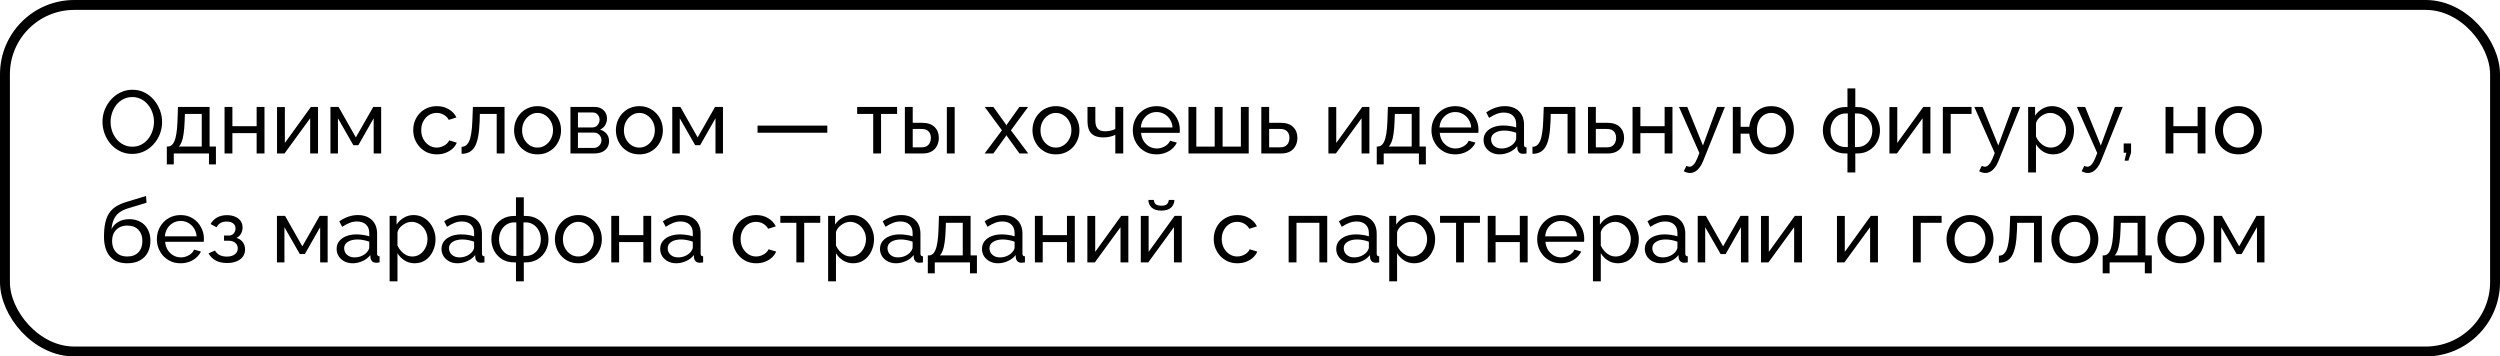
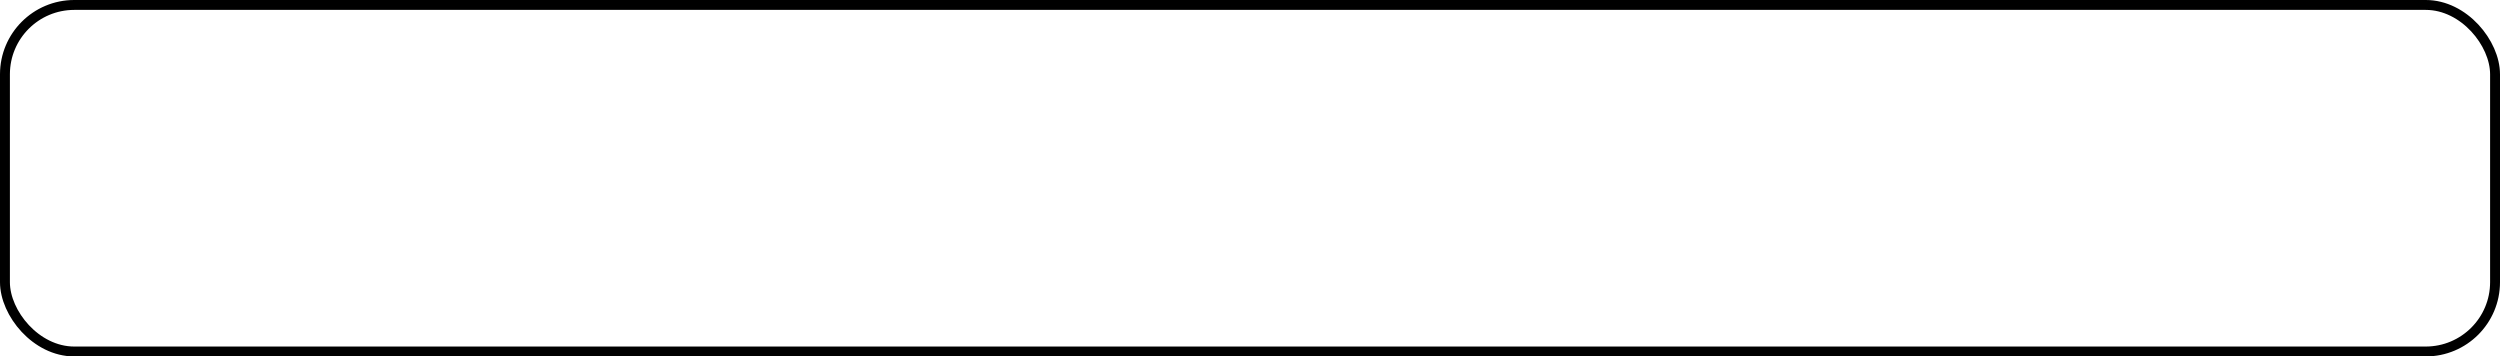
<svg xmlns="http://www.w3.org/2000/svg" width="505" height="72" viewBox="0 0 505 72" fill="none">
  <rect x="1" y="1" width="503" height="70" rx="14" stroke="black" stroke-width="2" />
-   <path d="M26.714 31.09C25.814 31.09 24.998 30.91 24.266 30.55C23.534 30.19 22.898 29.704 22.358 29.092C21.83 28.468 21.422 27.772 21.134 27.004C20.846 26.224 20.702 25.426 20.702 24.61C20.702 23.758 20.852 22.948 21.152 22.18C21.464 21.4 21.89 20.71 22.43 20.11C22.982 19.498 23.624 19.018 24.356 18.67C25.088 18.31 25.886 18.13 26.75 18.13C27.65 18.13 28.466 18.316 29.198 18.688C29.93 19.06 30.56 19.558 31.088 20.182C31.616 20.806 32.024 21.502 32.312 22.27C32.6 23.038 32.744 23.824 32.744 24.628C32.744 25.48 32.594 26.296 32.294 27.076C31.994 27.844 31.568 28.534 31.016 29.146C30.476 29.746 29.84 30.22 29.108 30.568C28.376 30.916 27.578 31.09 26.714 31.09ZM22.34 24.61C22.34 25.258 22.442 25.888 22.646 26.5C22.862 27.1 23.162 27.634 23.546 28.102C23.93 28.57 24.392 28.942 24.932 29.218C25.472 29.494 26.072 29.632 26.732 29.632C27.416 29.632 28.028 29.488 28.568 29.2C29.108 28.912 29.564 28.528 29.936 28.048C30.32 27.568 30.608 27.028 30.8 26.428C31.004 25.828 31.106 25.222 31.106 24.61C31.106 23.962 30.998 23.338 30.782 22.738C30.578 22.138 30.278 21.604 29.882 21.136C29.498 20.656 29.036 20.284 28.496 20.02C27.968 19.744 27.38 19.606 26.732 19.606C26.048 19.606 25.436 19.75 24.896 20.038C24.356 20.314 23.894 20.692 23.51 21.172C23.138 21.652 22.85 22.192 22.646 22.792C22.442 23.38 22.34 23.986 22.34 24.61ZM33.699 33.214V29.596H33.897C34.161 29.596 34.401 29.518 34.617 29.362C34.845 29.206 35.043 28.936 35.211 28.552C35.391 28.156 35.535 27.616 35.643 26.932C35.751 26.248 35.823 25.378 35.859 24.322L35.949 21.604H42.339V29.596H43.617V33.214H42.213V31H35.103V33.214H33.699ZM36.111 29.596H40.755V23.008H37.353L37.299 24.466C37.263 25.486 37.191 26.344 37.083 27.04C36.987 27.724 36.855 28.27 36.687 28.678C36.531 29.086 36.339 29.392 36.111 29.596ZM45.36 31V21.604H46.944V25.492H51.84V21.604H53.424V31H51.84V26.896H46.944V31H45.36ZM55.959 31V21.622H57.543V28.876L62.799 21.604H64.239V31H62.655V23.89L57.471 31H55.959ZM66.752 31V21.604H68.39L71.882 27.76L75.392 21.604H76.994V31H75.482V23.89L72.386 29.326H71.378L68.264 23.89V31H66.752ZM88.26 31.18C87.552 31.18 86.904 31.054 86.316 30.802C85.74 30.538 85.236 30.178 84.804 29.722C84.384 29.266 84.054 28.744 83.814 28.156C83.586 27.568 83.472 26.944 83.472 26.284C83.472 25.396 83.67 24.586 84.066 23.854C84.462 23.122 85.02 22.54 85.74 22.108C86.46 21.664 87.294 21.442 88.242 21.442C89.166 21.442 89.97 21.652 90.654 22.072C91.35 22.48 91.866 23.032 92.202 23.728L90.654 24.214C90.414 23.77 90.078 23.428 89.646 23.188C89.214 22.936 88.734 22.81 88.206 22.81C87.63 22.81 87.102 22.96 86.622 23.26C86.154 23.56 85.782 23.974 85.506 24.502C85.23 25.018 85.092 25.612 85.092 26.284C85.092 26.944 85.23 27.544 85.506 28.084C85.794 28.612 86.172 29.032 86.64 29.344C87.12 29.656 87.648 29.812 88.224 29.812C88.596 29.812 88.95 29.746 89.286 29.614C89.634 29.482 89.934 29.308 90.186 29.092C90.45 28.864 90.63 28.618 90.726 28.354L92.274 28.822C92.082 29.278 91.788 29.686 91.392 30.046C91.008 30.394 90.546 30.67 90.006 30.874C89.478 31.078 88.896 31.18 88.26 31.18ZM93.241 31.072V29.65C93.553 29.65 93.829 29.572 94.069 29.416C94.321 29.248 94.543 28.972 94.735 28.588C94.927 28.192 95.077 27.652 95.185 26.968C95.305 26.272 95.383 25.39 95.419 24.322L95.527 21.604H101.917V31H100.333V23.008H96.931L96.895 24.466C96.847 25.75 96.739 26.818 96.571 27.67C96.403 28.522 96.169 29.194 95.869 29.686C95.569 30.178 95.197 30.532 94.753 30.748C94.321 30.964 93.817 31.072 93.241 31.072ZM108.579 31.18C107.871 31.18 107.229 31.054 106.653 30.802C106.077 30.538 105.579 30.184 105.159 29.74C104.739 29.284 104.415 28.762 104.187 28.174C103.959 27.586 103.845 26.968 103.845 26.32C103.845 25.66 103.959 25.036 104.187 24.448C104.415 23.86 104.739 23.344 105.159 22.9C105.579 22.444 106.077 22.09 106.653 21.838C107.241 21.574 107.883 21.442 108.579 21.442C109.287 21.442 109.929 21.574 110.505 21.838C111.081 22.09 111.579 22.444 111.999 22.9C112.431 23.344 112.761 23.86 112.989 24.448C113.217 25.036 113.331 25.66 113.331 26.32C113.331 26.968 113.217 27.586 112.989 28.174C112.761 28.762 112.437 29.284 112.017 29.74C111.597 30.184 111.093 30.538 110.505 30.802C109.929 31.054 109.287 31.18 108.579 31.18ZM105.465 26.338C105.465 26.986 105.603 27.574 105.879 28.102C106.167 28.63 106.545 29.05 107.013 29.362C107.481 29.662 108.003 29.812 108.579 29.812C109.155 29.812 109.677 29.656 110.145 29.344C110.625 29.032 111.003 28.612 111.279 28.084C111.567 27.544 111.711 26.95 111.711 26.302C111.711 25.654 111.567 25.066 111.279 24.538C111.003 24.01 110.625 23.59 110.145 23.278C109.677 22.966 109.155 22.81 108.579 22.81C108.003 22.81 107.481 22.972 107.013 23.296C106.545 23.608 106.167 24.028 105.879 24.556C105.603 25.084 105.465 25.678 105.465 26.338ZM115.233 31V21.604H120.093C120.657 21.604 121.125 21.718 121.497 21.946C121.869 22.162 122.145 22.444 122.325 22.792C122.517 23.14 122.613 23.512 122.613 23.908C122.613 24.412 122.493 24.868 122.253 25.276C122.013 25.672 121.665 25.972 121.209 26.176C121.749 26.332 122.187 26.614 122.523 27.022C122.859 27.418 123.027 27.91 123.027 28.498C123.027 29.026 122.901 29.476 122.649 29.848C122.397 30.22 122.043 30.508 121.587 30.712C121.131 30.904 120.603 31 120.003 31H115.233ZM116.745 29.884H119.967C120.255 29.884 120.513 29.812 120.741 29.668C120.981 29.524 121.167 29.332 121.299 29.092C121.431 28.852 121.497 28.6 121.497 28.336C121.497 28.048 121.431 27.79 121.299 27.562C121.179 27.322 121.005 27.136 120.777 27.004C120.561 26.86 120.309 26.788 120.021 26.788H116.745V29.884ZM116.745 25.744H119.679C119.967 25.744 120.219 25.672 120.435 25.528C120.651 25.372 120.819 25.174 120.939 24.934C121.059 24.694 121.119 24.442 121.119 24.178C121.119 23.782 120.987 23.44 120.723 23.152C120.471 22.864 120.141 22.72 119.733 22.72H116.745V25.744ZM129.146 31.18C128.438 31.18 127.796 31.054 127.22 30.802C126.644 30.538 126.146 30.184 125.726 29.74C125.306 29.284 124.982 28.762 124.754 28.174C124.526 27.586 124.412 26.968 124.412 26.32C124.412 25.66 124.526 25.036 124.754 24.448C124.982 23.86 125.306 23.344 125.726 22.9C126.146 22.444 126.644 22.09 127.22 21.838C127.808 21.574 128.45 21.442 129.146 21.442C129.854 21.442 130.496 21.574 131.072 21.838C131.648 22.09 132.146 22.444 132.566 22.9C132.998 23.344 133.328 23.86 133.556 24.448C133.784 25.036 133.898 25.66 133.898 26.32C133.898 26.968 133.784 27.586 133.556 28.174C133.328 28.762 133.004 29.284 132.584 29.74C132.164 30.184 131.66 30.538 131.072 30.802C130.496 31.054 129.854 31.18 129.146 31.18ZM126.032 26.338C126.032 26.986 126.17 27.574 126.446 28.102C126.734 28.63 127.112 29.05 127.58 29.362C128.048 29.662 128.57 29.812 129.146 29.812C129.722 29.812 130.244 29.656 130.712 29.344C131.192 29.032 131.57 28.612 131.846 28.084C132.134 27.544 132.278 26.95 132.278 26.302C132.278 25.654 132.134 25.066 131.846 24.538C131.57 24.01 131.192 23.59 130.712 23.278C130.244 22.966 129.722 22.81 129.146 22.81C128.57 22.81 128.048 22.972 127.58 23.296C127.112 23.608 126.734 24.028 126.446 24.556C126.17 25.084 126.032 25.678 126.032 26.338ZM135.799 31V21.604H137.437L140.929 27.76L144.439 21.604H146.041V31H144.529V23.89L141.433 29.326H140.425L137.311 23.89V31H135.799ZM153.023 26.806V25.366H167.117V26.806H153.023ZM176.388 31V23.008H173.148V21.604H181.212V23.008H177.972V31H176.388ZM182.785 31V21.604H184.369V24.808H186.277C187.381 24.808 188.215 25.09 188.779 25.654C189.355 26.206 189.643 26.932 189.643 27.832C189.643 28.432 189.517 28.972 189.265 29.452C189.025 29.932 188.665 30.31 188.185 30.586C187.705 30.862 187.105 31 186.385 31H182.785ZM184.369 29.758H186.169C186.613 29.758 186.967 29.674 187.231 29.506C187.507 29.326 187.711 29.092 187.843 28.804C187.975 28.516 188.041 28.204 188.041 27.868C188.041 27.544 187.981 27.244 187.861 26.968C187.741 26.692 187.543 26.47 187.267 26.302C186.991 26.134 186.613 26.05 186.133 26.05H184.369V29.758ZM191.263 31V21.622H192.847V31H191.263ZM200.662 21.604L203.146 25.06L203.29 25.348L203.452 25.06L205.918 21.604H207.682L204.208 26.32L207.7 31H205.936L203.452 27.562L203.29 27.292L203.146 27.562L200.662 31H198.898L202.39 26.32L198.916 21.604H200.662ZM213.292 31.18C212.584 31.18 211.942 31.054 211.366 30.802C210.79 30.538 210.292 30.184 209.872 29.74C209.452 29.284 209.128 28.762 208.9 28.174C208.672 27.586 208.558 26.968 208.558 26.32C208.558 25.66 208.672 25.036 208.9 24.448C209.128 23.86 209.452 23.344 209.872 22.9C210.292 22.444 210.79 22.09 211.366 21.838C211.954 21.574 212.596 21.442 213.292 21.442C214 21.442 214.642 21.574 215.218 21.838C215.794 22.09 216.292 22.444 216.712 22.9C217.144 23.344 217.474 23.86 217.702 24.448C217.93 25.036 218.044 25.66 218.044 26.32C218.044 26.968 217.93 27.586 217.702 28.174C217.474 28.762 217.15 29.284 216.73 29.74C216.31 30.184 215.806 30.538 215.218 30.802C214.642 31.054 214 31.18 213.292 31.18ZM210.178 26.338C210.178 26.986 210.316 27.574 210.592 28.102C210.88 28.63 211.258 29.05 211.726 29.362C212.194 29.662 212.716 29.812 213.292 29.812C213.868 29.812 214.39 29.656 214.858 29.344C215.338 29.032 215.716 28.612 215.992 28.084C216.28 27.544 216.424 26.95 216.424 26.302C216.424 25.654 216.28 25.066 215.992 24.538C215.716 24.01 215.338 23.59 214.858 23.278C214.39 22.966 213.868 22.81 213.292 22.81C212.716 22.81 212.194 22.972 211.726 23.296C211.258 23.608 210.88 24.028 210.592 24.556C210.316 25.084 210.178 25.678 210.178 26.338ZM225.292 31V27.238C224.92 27.418 224.53 27.55 224.122 27.634C223.726 27.718 223.288 27.76 222.808 27.76C221.788 27.76 221.008 27.496 220.468 26.968C219.94 26.428 219.676 25.624 219.676 24.556V21.604H221.26V24.34C221.26 25.096 221.416 25.648 221.728 25.996C222.04 26.344 222.538 26.518 223.222 26.518C223.606 26.518 223.984 26.476 224.356 26.392C224.74 26.308 225.052 26.194 225.292 26.05V21.604H226.894V31H225.292ZM233.614 31.18C232.906 31.18 232.258 31.054 231.67 30.802C231.094 30.538 230.59 30.184 230.158 29.74C229.738 29.284 229.408 28.762 229.168 28.174C228.94 27.586 228.826 26.962 228.826 26.302C228.826 25.414 229.03 24.604 229.438 23.872C229.846 23.14 230.41 22.552 231.13 22.108C231.862 21.664 232.696 21.442 233.632 21.442C234.58 21.442 235.402 21.67 236.098 22.126C236.806 22.57 237.352 23.158 237.736 23.89C238.132 24.61 238.33 25.39 238.33 26.23C238.33 26.35 238.324 26.47 238.312 26.59C238.312 26.698 238.306 26.782 238.294 26.842H230.5C230.548 27.454 230.716 28 231.004 28.48C231.304 28.948 231.688 29.32 232.156 29.596C232.624 29.86 233.128 29.992 233.668 29.992C234.244 29.992 234.784 29.848 235.288 29.56C235.804 29.272 236.158 28.894 236.35 28.426L237.718 28.804C237.514 29.26 237.208 29.668 236.8 30.028C236.404 30.388 235.93 30.67 235.378 30.874C234.838 31.078 234.25 31.18 233.614 31.18ZM230.446 25.744H236.854C236.806 25.132 236.632 24.592 236.332 24.124C236.032 23.656 235.648 23.29 235.18 23.026C234.712 22.762 234.196 22.63 233.632 22.63C233.08 22.63 232.57 22.762 232.102 23.026C231.634 23.29 231.25 23.656 230.95 24.124C230.662 24.592 230.494 25.132 230.446 25.744ZM240.073 31V21.604H241.657V29.614H245.365V21.604H246.967V29.614H250.657V21.604H252.241V31H240.073ZM254.785 31V21.604H256.369V24.808H258.709C259.813 24.808 260.647 25.09 261.211 25.654C261.787 26.206 262.075 26.932 262.075 27.832C262.075 28.432 261.949 28.972 261.697 29.452C261.457 29.932 261.097 30.31 260.617 30.586C260.137 30.862 259.537 31 258.817 31H254.785ZM256.369 29.758H258.601C259.045 29.758 259.399 29.674 259.663 29.506C259.939 29.326 260.143 29.092 260.275 28.804C260.407 28.516 260.473 28.204 260.473 27.868C260.473 27.544 260.413 27.244 260.293 26.968C260.173 26.692 259.975 26.47 259.699 26.302C259.423 26.134 259.045 26.05 258.565 26.05H256.369V29.758ZM268.338 31V21.622H269.922V28.876L275.178 21.604H276.618V31H275.034V23.89L269.85 31H268.338ZM278.105 33.214V29.596H278.303C278.567 29.596 278.807 29.518 279.023 29.362C279.251 29.206 279.449 28.936 279.617 28.552C279.797 28.156 279.941 27.616 280.049 26.932C280.157 26.248 280.229 25.378 280.265 24.322L280.355 21.604H286.745V29.596H288.023V33.214H286.619V31H279.509V33.214H278.105ZM280.517 29.596H285.161V23.008H281.759L281.705 24.466C281.669 25.486 281.597 26.344 281.489 27.04C281.393 27.724 281.261 28.27 281.093 28.678C280.937 29.086 280.745 29.392 280.517 29.596ZM293.942 31.18C293.234 31.18 292.586 31.054 291.998 30.802C291.422 30.538 290.918 30.184 290.486 29.74C290.066 29.284 289.736 28.762 289.496 28.174C289.268 27.586 289.154 26.962 289.154 26.302C289.154 25.414 289.358 24.604 289.766 23.872C290.174 23.14 290.738 22.552 291.458 22.108C292.19 21.664 293.024 21.442 293.96 21.442C294.908 21.442 295.73 21.67 296.426 22.126C297.134 22.57 297.68 23.158 298.064 23.89C298.46 24.61 298.658 25.39 298.658 26.23C298.658 26.35 298.652 26.47 298.64 26.59C298.64 26.698 298.634 26.782 298.622 26.842H290.828C290.876 27.454 291.044 28 291.332 28.48C291.632 28.948 292.016 29.32 292.484 29.596C292.952 29.86 293.456 29.992 293.996 29.992C294.572 29.992 295.112 29.848 295.616 29.56C296.132 29.272 296.486 28.894 296.678 28.426L298.046 28.804C297.842 29.26 297.536 29.668 297.128 30.028C296.732 30.388 296.258 30.67 295.706 30.874C295.166 31.078 294.578 31.18 293.942 31.18ZM290.774 25.744H297.182C297.134 25.132 296.96 24.592 296.66 24.124C296.36 23.656 295.976 23.29 295.508 23.026C295.04 22.762 294.524 22.63 293.96 22.63C293.408 22.63 292.898 22.762 292.43 23.026C291.962 23.29 291.578 23.656 291.278 24.124C290.99 24.592 290.822 25.132 290.774 25.744ZM299.681 28.282C299.681 27.682 299.849 27.166 300.185 26.734C300.533 26.29 301.007 25.948 301.607 25.708C302.207 25.468 302.903 25.348 303.695 25.348C304.115 25.348 304.559 25.384 305.027 25.456C305.495 25.516 305.909 25.612 306.269 25.744V25.06C306.269 24.34 306.053 23.776 305.621 23.368C305.189 22.948 304.577 22.738 303.785 22.738C303.269 22.738 302.771 22.834 302.291 23.026C301.823 23.206 301.325 23.47 300.797 23.818L300.221 22.702C300.833 22.282 301.445 21.97 302.057 21.766C302.669 21.55 303.305 21.442 303.965 21.442C305.165 21.442 306.113 21.778 306.809 22.45C307.505 23.11 307.853 24.034 307.853 25.222V29.2C307.853 29.392 307.889 29.536 307.961 29.632C308.045 29.716 308.177 29.764 308.357 29.776V31C308.201 31.024 308.063 31.042 307.943 31.054C307.835 31.066 307.745 31.072 307.673 31.072C307.301 31.072 307.019 30.97 306.827 30.766C306.647 30.562 306.545 30.346 306.521 30.118L306.485 29.524C306.077 30.052 305.543 30.46 304.883 30.748C304.223 31.036 303.569 31.18 302.921 31.18C302.297 31.18 301.739 31.054 301.247 30.802C300.755 30.538 300.371 30.19 300.095 29.758C299.819 29.314 299.681 28.822 299.681 28.282ZM305.801 28.948C305.945 28.78 306.059 28.612 306.143 28.444C306.227 28.264 306.269 28.114 306.269 27.994V26.824C305.897 26.68 305.507 26.572 305.099 26.5C304.691 26.416 304.289 26.374 303.893 26.374C303.089 26.374 302.435 26.536 301.931 26.86C301.439 27.172 301.193 27.604 301.193 28.156C301.193 28.456 301.271 28.75 301.427 29.038C301.595 29.314 301.835 29.542 302.147 29.722C302.471 29.902 302.867 29.992 303.335 29.992C303.827 29.992 304.295 29.896 304.739 29.704C305.183 29.5 305.537 29.248 305.801 28.948ZM309.557 31.072V29.65C309.869 29.65 310.145 29.572 310.385 29.416C310.637 29.248 310.859 28.972 311.051 28.588C311.243 28.192 311.393 27.652 311.501 26.968C311.621 26.272 311.699 25.39 311.735 24.322L311.843 21.604H318.233V31H316.649V23.008H313.247L313.211 24.466C313.163 25.75 313.055 26.818 312.887 27.67C312.719 28.522 312.485 29.194 312.185 29.686C311.885 30.178 311.513 30.532 311.069 30.748C310.637 30.964 310.133 31.072 309.557 31.072ZM320.774 31V21.604H322.358V24.808H324.698C325.802 24.808 326.636 25.09 327.2 25.654C327.776 26.206 328.064 26.932 328.064 27.832C328.064 28.432 327.938 28.972 327.686 29.452C327.446 29.932 327.086 30.31 326.606 30.586C326.126 30.862 325.526 31 324.806 31H320.774ZM322.358 29.758H324.59C325.034 29.758 325.388 29.674 325.652 29.506C325.928 29.326 326.132 29.092 326.264 28.804C326.396 28.516 326.462 28.204 326.462 27.868C326.462 27.544 326.402 27.244 326.282 26.968C326.162 26.692 325.964 26.47 325.688 26.302C325.412 26.134 325.034 26.05 324.554 26.05H322.358V29.758ZM329.774 31V21.604H331.358V25.492H336.254V21.604H337.838V31H336.254V26.896H331.358V31H329.774ZM341.386 34.942C341.182 34.942 340.972 34.912 340.756 34.852C340.552 34.792 340.342 34.702 340.125 34.582L340.666 33.502C340.774 33.562 340.876 33.604 340.972 33.628C341.08 33.664 341.182 33.682 341.278 33.682C341.566 33.682 341.836 33.544 342.088 33.268C342.352 33.004 342.598 32.596 342.826 32.044L343.276 30.91L339.154 21.604H340.828L343.996 29.398L346.858 21.604H348.424L344.032 32.53C343.816 33.07 343.57 33.514 343.294 33.862C343.018 34.222 342.718 34.492 342.394 34.672C342.07 34.852 341.734 34.942 341.386 34.942ZM357.782 31.18C356.954 31.18 356.222 31 355.586 30.64C354.95 30.28 354.44 29.788 354.056 29.164C353.672 28.528 353.438 27.808 353.354 27.004H351.608V31H350.024V21.604H351.608V25.618H353.354C353.45 24.79 353.69 24.064 354.074 23.44C354.47 22.804 354.986 22.312 355.622 21.964C356.258 21.616 356.978 21.442 357.782 21.442C358.73 21.442 359.546 21.664 360.23 22.108C360.914 22.54 361.442 23.122 361.814 23.854C362.186 24.586 362.372 25.408 362.372 26.32C362.372 27.256 362.18 28.09 361.796 28.822C361.424 29.554 360.89 30.13 360.194 30.55C359.51 30.97 358.706 31.18 357.782 31.18ZM357.782 29.812C358.37 29.812 358.886 29.662 359.33 29.362C359.774 29.062 360.122 28.654 360.374 28.138C360.626 27.61 360.752 27.004 360.752 26.32C360.752 25.6 360.62 24.982 360.356 24.466C360.104 23.938 359.75 23.53 359.294 23.242C358.85 22.954 358.346 22.81 357.782 22.81C357.218 22.81 356.714 22.96 356.27 23.26C355.838 23.548 355.502 23.956 355.262 24.484C355.022 25.012 354.902 25.624 354.902 26.32C354.902 27.028 355.022 27.646 355.262 28.174C355.514 28.702 355.856 29.11 356.288 29.398C356.732 29.674 357.23 29.812 357.782 29.812ZM373.188 34.834V31H372.828C371.88 31 371.058 30.784 370.362 30.352C369.678 29.92 369.15 29.35 368.778 28.642C368.406 27.934 368.22 27.16 368.22 26.32C368.22 25.468 368.406 24.688 368.778 23.98C369.162 23.272 369.696 22.702 370.38 22.27C371.076 21.838 371.892 21.622 372.828 21.622H373.188V17.86H374.772V21.622H375.15C376.086 21.622 376.896 21.838 377.58 22.27C378.276 22.702 378.81 23.272 379.182 23.98C379.566 24.688 379.758 25.468 379.758 26.32C379.758 27.16 379.572 27.934 379.2 28.642C378.828 29.35 378.294 29.92 377.598 30.352C376.914 30.784 376.098 31 375.15 31H374.772V34.834H373.188ZM372.828 29.704H373.26V22.918H372.828C372.24 22.918 371.712 23.074 371.244 23.386C370.788 23.686 370.428 24.094 370.164 24.61C369.9 25.126 369.768 25.702 369.768 26.338C369.768 26.974 369.894 27.55 370.146 28.066C370.41 28.57 370.77 28.972 371.226 29.272C371.682 29.56 372.216 29.704 372.828 29.704ZM374.7 29.704H375.15C375.75 29.704 376.278 29.56 376.734 29.272C377.202 28.972 377.562 28.57 377.814 28.066C378.078 27.55 378.21 26.974 378.21 26.338C378.21 25.702 378.078 25.126 377.814 24.61C377.55 24.094 377.19 23.686 376.734 23.386C376.278 23.074 375.75 22.918 375.15 22.918H374.7V29.704ZM381.664 31V21.622H383.248V28.876L388.504 21.604H389.944V31H388.36V23.89L383.176 31H381.664ZM392.457 31V21.604H398.253V23.008H394.041V31H392.457ZM401.046 34.942C400.842 34.942 400.632 34.912 400.416 34.852C400.212 34.792 400.002 34.702 399.786 34.582L400.326 33.502C400.434 33.562 400.536 33.604 400.632 33.628C400.74 33.664 400.842 33.682 400.938 33.682C401.226 33.682 401.496 33.544 401.748 33.268C402.012 33.004 402.258 32.596 402.486 32.044L402.936 30.91L398.814 21.604H400.488L403.656 29.398L406.518 21.604H408.084L403.692 32.53C403.476 33.07 403.23 33.514 402.954 33.862C402.678 34.222 402.378 34.492 402.054 34.672C401.73 34.852 401.394 34.942 401.046 34.942ZM414.742 31.18C413.974 31.18 413.29 30.988 412.69 30.604C412.09 30.22 411.616 29.734 411.268 29.146V34.834H409.684V21.604H411.088V23.368C411.46 22.792 411.946 22.33 412.546 21.982C413.146 21.622 413.8 21.442 414.508 21.442C415.156 21.442 415.75 21.574 416.29 21.838C416.83 22.102 417.298 22.462 417.694 22.918C418.09 23.374 418.396 23.896 418.612 24.484C418.84 25.06 418.954 25.666 418.954 26.302C418.954 27.19 418.774 28.006 418.414 28.75C418.066 29.494 417.574 30.088 416.938 30.532C416.302 30.964 415.57 31.18 414.742 31.18ZM414.256 29.812C414.724 29.812 415.144 29.716 415.516 29.524C415.9 29.32 416.224 29.056 416.488 28.732C416.764 28.396 416.974 28.018 417.118 27.598C417.262 27.178 417.334 26.746 417.334 26.302C417.334 25.834 417.25 25.39 417.082 24.97C416.926 24.55 416.698 24.178 416.398 23.854C416.11 23.53 415.768 23.278 415.372 23.098C414.988 22.906 414.568 22.81 414.112 22.81C413.824 22.81 413.524 22.864 413.212 22.972C412.912 23.08 412.624 23.236 412.348 23.44C412.072 23.632 411.838 23.854 411.646 24.106C411.454 24.358 411.328 24.628 411.268 24.916V27.598C411.448 28.006 411.688 28.378 411.988 28.714C412.288 29.05 412.636 29.32 413.032 29.524C413.428 29.716 413.836 29.812 414.256 29.812ZM421.753 34.942C421.549 34.942 421.339 34.912 421.123 34.852C420.919 34.792 420.709 34.702 420.493 34.582L421.033 33.502C421.141 33.562 421.243 33.604 421.339 33.628C421.447 33.664 421.549 33.682 421.645 33.682C421.933 33.682 422.203 33.544 422.455 33.268C422.719 33.004 422.965 32.596 423.193 32.044L423.643 30.91L419.521 21.604H421.195L424.363 29.398L427.225 21.604H428.791L424.399 32.53C424.183 33.07 423.937 33.514 423.661 33.862C423.385 34.222 423.085 34.492 422.761 34.672C422.437 34.852 422.101 34.942 421.753 34.942ZM429.162 32.458L429.522 30.856H428.982V28.984H430.476V30.856L429.936 32.458H429.162ZM437.44 31V21.604H439.024V25.492H443.92V21.604H445.504V31H443.92V26.896H439.024V31H437.44ZM452.161 31.18C451.453 31.18 450.811 31.054 450.235 30.802C449.659 30.538 449.161 30.184 448.741 29.74C448.321 29.284 447.997 28.762 447.769 28.174C447.541 27.586 447.427 26.968 447.427 26.32C447.427 25.66 447.541 25.036 447.769 24.448C447.997 23.86 448.321 23.344 448.741 22.9C449.161 22.444 449.659 22.09 450.235 21.838C450.823 21.574 451.465 21.442 452.161 21.442C452.869 21.442 453.511 21.574 454.087 21.838C454.663 22.09 455.161 22.444 455.581 22.9C456.013 23.344 456.343 23.86 456.571 24.448C456.799 25.036 456.913 25.66 456.913 26.32C456.913 26.968 456.799 27.586 456.571 28.174C456.343 28.762 456.019 29.284 455.599 29.74C455.179 30.184 454.675 30.538 454.087 30.802C453.511 31.054 452.869 31.18 452.161 31.18ZM449.047 26.338C449.047 26.986 449.185 27.574 449.461 28.102C449.749 28.63 450.127 29.05 450.595 29.362C451.063 29.662 451.585 29.812 452.161 29.812C452.737 29.812 453.259 29.656 453.727 29.344C454.207 29.032 454.585 28.612 454.861 28.084C455.149 27.544 455.293 26.95 455.293 26.302C455.293 25.654 455.149 25.066 454.861 24.538C454.585 24.01 454.207 23.59 453.727 23.278C453.259 22.966 452.737 22.81 452.161 22.81C451.585 22.81 451.063 22.972 450.595 23.296C450.127 23.608 449.749 24.028 449.461 24.556C449.185 25.084 449.047 25.678 449.047 26.338ZM25.706 53.18C24.158 53.18 22.988 52.712 22.196 51.776C21.404 50.84 21.008 49.52 21.008 47.816C21.008 46.652 21.104 45.674 21.296 44.882C21.488 44.078 21.776 43.418 22.16 42.902C22.544 42.374 23.018 41.948 23.582 41.624C24.146 41.288 24.794 41.012 25.526 40.796L29.504 39.59L29.594 40.958L25.724 42.128C25.064 42.344 24.512 42.62 24.068 42.956C23.624 43.292 23.276 43.724 23.024 44.252C22.772 44.78 22.604 45.458 22.52 46.286C22.832 45.65 23.3 45.158 23.924 44.81C24.548 44.45 25.274 44.27 26.102 44.27C26.99 44.27 27.752 44.456 28.388 44.828C29.036 45.188 29.528 45.698 29.864 46.358C30.212 47.006 30.386 47.756 30.386 48.608C30.386 49.52 30.206 50.318 29.846 51.002C29.486 51.686 28.958 52.22 28.262 52.604C27.566 52.988 26.714 53.18 25.706 53.18ZM25.706 51.812C26.678 51.812 27.428 51.53 27.956 50.966C28.496 50.39 28.766 49.628 28.766 48.68C28.766 47.756 28.502 47.006 27.974 46.43C27.446 45.854 26.69 45.566 25.706 45.566C25.13 45.566 24.608 45.686 24.14 45.926C23.684 46.166 23.318 46.52 23.042 46.988C22.778 47.444 22.646 48.008 22.646 48.68C22.646 49.28 22.76 49.82 22.988 50.3C23.228 50.768 23.576 51.14 24.032 51.416C24.488 51.68 25.046 51.812 25.706 51.812ZM36.475 53.18C35.767 53.18 35.119 53.054 34.531 52.802C33.955 52.538 33.451 52.184 33.019 51.74C32.599 51.284 32.269 50.762 32.029 50.174C31.801 49.586 31.687 48.962 31.687 48.302C31.687 47.414 31.891 46.604 32.299 45.872C32.707 45.14 33.271 44.552 33.991 44.108C34.723 43.664 35.557 43.442 36.493 43.442C37.441 43.442 38.263 43.67 38.959 44.126C39.667 44.57 40.213 45.158 40.597 45.89C40.993 46.61 41.191 47.39 41.191 48.23C41.191 48.35 41.185 48.47 41.173 48.59C41.173 48.698 41.167 48.782 41.155 48.842H33.361C33.409 49.454 33.577 50 33.865 50.48C34.165 50.948 34.549 51.32 35.017 51.596C35.485 51.86 35.989 51.992 36.529 51.992C37.105 51.992 37.645 51.848 38.149 51.56C38.665 51.272 39.019 50.894 39.211 50.426L40.579 50.804C40.375 51.26 40.069 51.668 39.661 52.028C39.265 52.388 38.791 52.67 38.239 52.874C37.699 53.078 37.111 53.18 36.475 53.18ZM33.307 47.744H39.715C39.667 47.132 39.493 46.592 39.193 46.124C38.893 45.656 38.509 45.29 38.041 45.026C37.573 44.762 37.057 44.63 36.493 44.63C35.941 44.63 35.431 44.762 34.963 45.026C34.495 45.29 34.111 45.656 33.811 46.124C33.523 46.592 33.355 47.132 33.307 47.744ZM45.886 53.126C44.974 53.126 44.2 52.958 43.564 52.622C42.94 52.274 42.46 51.794 42.124 51.182L43.42 50.606C43.636 50.99 43.942 51.29 44.338 51.506C44.746 51.722 45.238 51.83 45.814 51.83C46.498 51.83 47.038 51.68 47.434 51.38C47.83 51.08 48.028 50.678 48.028 50.174C48.028 49.718 47.866 49.352 47.542 49.076C47.23 48.788 46.786 48.638 46.21 48.626H45.256V47.582H46.264C46.516 47.582 46.738 47.522 46.93 47.402C47.134 47.27 47.29 47.096 47.398 46.88C47.518 46.664 47.578 46.424 47.578 46.16C47.578 45.74 47.428 45.404 47.128 45.152C46.828 44.888 46.378 44.756 45.778 44.756C45.286 44.756 44.872 44.852 44.536 45.044C44.212 45.236 43.948 45.524 43.744 45.908L42.538 45.26C42.838 44.696 43.27 44.258 43.834 43.946C44.41 43.622 45.082 43.46 45.85 43.46C46.462 43.46 47.002 43.562 47.47 43.766C47.95 43.958 48.322 44.24 48.586 44.612C48.862 44.984 49 45.434 49 45.962C49 46.406 48.892 46.82 48.676 47.204C48.472 47.576 48.166 47.858 47.758 48.05C48.322 48.218 48.754 48.512 49.054 48.932C49.354 49.34 49.504 49.826 49.504 50.39C49.504 50.966 49.348 51.458 49.036 51.866C48.724 52.274 48.298 52.586 47.758 52.802C47.218 53.018 46.594 53.126 45.886 53.126ZM55.942 53V43.604H57.58L61.072 49.76L64.582 43.604H66.184V53H64.672V45.89L61.576 51.326H60.568L57.454 45.89V53H55.942ZM68.001 50.282C68.001 49.682 68.169 49.166 68.505 48.734C68.853 48.29 69.327 47.948 69.927 47.708C70.527 47.468 71.223 47.348 72.015 47.348C72.435 47.348 72.879 47.384 73.347 47.456C73.815 47.516 74.229 47.612 74.589 47.744V47.06C74.589 46.34 74.373 45.776 73.941 45.368C73.509 44.948 72.897 44.738 72.105 44.738C71.589 44.738 71.091 44.834 70.611 45.026C70.143 45.206 69.645 45.47 69.117 45.818L68.541 44.702C69.153 44.282 69.765 43.97 70.377 43.766C70.989 43.55 71.625 43.442 72.285 43.442C73.485 43.442 74.433 43.778 75.129 44.45C75.825 45.11 76.173 46.034 76.173 47.222V51.2C76.173 51.392 76.209 51.536 76.281 51.632C76.365 51.716 76.497 51.764 76.677 51.776V53C76.521 53.024 76.383 53.042 76.263 53.054C76.155 53.066 76.065 53.072 75.993 53.072C75.621 53.072 75.339 52.97 75.147 52.766C74.967 52.562 74.865 52.346 74.841 52.118L74.805 51.524C74.397 52.052 73.863 52.46 73.203 52.748C72.543 53.036 71.889 53.18 71.241 53.18C70.617 53.18 70.059 53.054 69.567 52.802C69.075 52.538 68.691 52.19 68.415 51.758C68.139 51.314 68.001 50.822 68.001 50.282ZM74.121 50.948C74.265 50.78 74.379 50.612 74.463 50.444C74.547 50.264 74.589 50.114 74.589 49.994V48.824C74.217 48.68 73.827 48.572 73.419 48.5C73.011 48.416 72.609 48.374 72.213 48.374C71.409 48.374 70.755 48.536 70.251 48.86C69.759 49.172 69.513 49.604 69.513 50.156C69.513 50.456 69.591 50.75 69.747 51.038C69.915 51.314 70.155 51.542 70.467 51.722C70.791 51.902 71.187 51.992 71.655 51.992C72.147 51.992 72.615 51.896 73.059 51.704C73.503 51.5 73.857 51.248 74.121 50.948ZM83.764 53.18C82.996 53.18 82.312 52.988 81.712 52.604C81.112 52.22 80.638 51.734 80.29 51.146V56.834H78.706V43.604H80.11V45.368C80.482 44.792 80.968 44.33 81.568 43.982C82.168 43.622 82.822 43.442 83.53 43.442C84.178 43.442 84.772 43.574 85.312 43.838C85.852 44.102 86.32 44.462 86.716 44.918C87.112 45.374 87.418 45.896 87.634 46.484C87.862 47.06 87.976 47.666 87.976 48.302C87.976 49.19 87.796 50.006 87.436 50.75C87.088 51.494 86.596 52.088 85.96 52.532C85.324 52.964 84.592 53.18 83.764 53.18ZM83.278 51.812C83.746 51.812 84.166 51.716 84.538 51.524C84.922 51.32 85.246 51.056 85.51 50.732C85.786 50.396 85.996 50.018 86.14 49.598C86.284 49.178 86.356 48.746 86.356 48.302C86.356 47.834 86.272 47.39 86.104 46.97C85.948 46.55 85.72 46.178 85.42 45.854C85.132 45.53 84.79 45.278 84.394 45.098C84.01 44.906 83.59 44.81 83.134 44.81C82.846 44.81 82.546 44.864 82.234 44.972C81.934 45.08 81.646 45.236 81.37 45.44C81.094 45.632 80.86 45.854 80.668 46.106C80.476 46.358 80.35 46.628 80.29 46.916V49.598C80.47 50.006 80.71 50.378 81.01 50.714C81.31 51.05 81.658 51.32 82.054 51.524C82.45 51.716 82.858 51.812 83.278 51.812ZM89.183 50.282C89.183 49.682 89.351 49.166 89.687 48.734C90.035 48.29 90.509 47.948 91.109 47.708C91.709 47.468 92.405 47.348 93.197 47.348C93.617 47.348 94.061 47.384 94.529 47.456C94.997 47.516 95.411 47.612 95.771 47.744V47.06C95.771 46.34 95.555 45.776 95.123 45.368C94.691 44.948 94.079 44.738 93.287 44.738C92.771 44.738 92.273 44.834 91.793 45.026C91.325 45.206 90.827 45.47 90.299 45.818L89.723 44.702C90.335 44.282 90.947 43.97 91.559 43.766C92.171 43.55 92.807 43.442 93.467 43.442C94.667 43.442 95.615 43.778 96.311 44.45C97.007 45.11 97.355 46.034 97.355 47.222V51.2C97.355 51.392 97.391 51.536 97.463 51.632C97.547 51.716 97.679 51.764 97.859 51.776V53C97.703 53.024 97.565 53.042 97.445 53.054C97.337 53.066 97.247 53.072 97.175 53.072C96.803 53.072 96.521 52.97 96.329 52.766C96.149 52.562 96.047 52.346 96.023 52.118L95.987 51.524C95.579 52.052 95.045 52.46 94.385 52.748C93.725 53.036 93.071 53.18 92.423 53.18C91.799 53.18 91.241 53.054 90.749 52.802C90.257 52.538 89.873 52.19 89.597 51.758C89.321 51.314 89.183 50.822 89.183 50.282ZM95.303 50.948C95.447 50.78 95.561 50.612 95.645 50.444C95.729 50.264 95.771 50.114 95.771 49.994V48.824C95.399 48.68 95.009 48.572 94.601 48.5C94.193 48.416 93.791 48.374 93.395 48.374C92.591 48.374 91.937 48.536 91.433 48.86C90.941 49.172 90.695 49.604 90.695 50.156C90.695 50.456 90.773 50.75 90.929 51.038C91.097 51.314 91.337 51.542 91.649 51.722C91.973 51.902 92.369 51.992 92.837 51.992C93.329 51.992 93.797 51.896 94.241 51.704C94.685 51.5 95.039 51.248 95.303 50.948ZM104.225 56.834V53H103.865C102.917 53 102.095 52.784 101.399 52.352C100.715 51.92 100.187 51.35 99.815 50.642C99.443 49.934 99.257 49.16 99.257 48.32C99.257 47.468 99.443 46.688 99.815 45.98C100.199 45.272 100.733 44.702 101.417 44.27C102.113 43.838 102.929 43.622 103.865 43.622H104.225V39.86H105.809V43.622H106.187C107.123 43.622 107.933 43.838 108.617 44.27C109.313 44.702 109.847 45.272 110.219 45.98C110.603 46.688 110.795 47.468 110.795 48.32C110.795 49.16 110.609 49.934 110.237 50.642C109.865 51.35 109.331 51.92 108.635 52.352C107.951 52.784 107.135 53 106.187 53H105.809V56.834H104.225ZM103.865 51.704H104.297V44.918H103.865C103.277 44.918 102.749 45.074 102.281 45.386C101.825 45.686 101.465 46.094 101.201 46.61C100.937 47.126 100.805 47.702 100.805 48.338C100.805 48.974 100.931 49.55 101.183 50.066C101.447 50.57 101.807 50.972 102.263 51.272C102.719 51.56 103.253 51.704 103.865 51.704ZM105.737 51.704H106.187C106.787 51.704 107.315 51.56 107.771 51.272C108.239 50.972 108.599 50.57 108.851 50.066C109.115 49.55 109.247 48.974 109.247 48.338C109.247 47.702 109.115 47.126 108.851 46.61C108.587 46.094 108.227 45.686 107.771 45.386C107.315 45.074 106.787 44.918 106.187 44.918H105.737V51.704ZM116.823 53.18C116.115 53.18 115.473 53.054 114.897 52.802C114.321 52.538 113.823 52.184 113.403 51.74C112.983 51.284 112.659 50.762 112.431 50.174C112.203 49.586 112.089 48.968 112.089 48.32C112.089 47.66 112.203 47.036 112.431 46.448C112.659 45.86 112.983 45.344 113.403 44.9C113.823 44.444 114.321 44.09 114.897 43.838C115.485 43.574 116.127 43.442 116.823 43.442C117.531 43.442 118.173 43.574 118.749 43.838C119.325 44.09 119.823 44.444 120.243 44.9C120.675 45.344 121.005 45.86 121.233 46.448C121.461 47.036 121.575 47.66 121.575 48.32C121.575 48.968 121.461 49.586 121.233 50.174C121.005 50.762 120.681 51.284 120.261 51.74C119.841 52.184 119.337 52.538 118.749 52.802C118.173 53.054 117.531 53.18 116.823 53.18ZM113.709 48.338C113.709 48.986 113.847 49.574 114.123 50.102C114.411 50.63 114.789 51.05 115.257 51.362C115.725 51.662 116.247 51.812 116.823 51.812C117.399 51.812 117.921 51.656 118.389 51.344C118.869 51.032 119.247 50.612 119.523 50.084C119.811 49.544 119.955 48.95 119.955 48.302C119.955 47.654 119.811 47.066 119.523 46.538C119.247 46.01 118.869 45.59 118.389 45.278C117.921 44.966 117.399 44.81 116.823 44.81C116.247 44.81 115.725 44.972 115.257 45.296C114.789 45.608 114.411 46.028 114.123 46.556C113.847 47.084 113.709 47.678 113.709 48.338ZM123.477 53V43.604H125.061V47.492H129.957V43.604H131.541V53H129.957V48.896H125.061V53H123.477ZM133.356 50.282C133.356 49.682 133.524 49.166 133.86 48.734C134.208 48.29 134.682 47.948 135.282 47.708C135.882 47.468 136.578 47.348 137.37 47.348C137.79 47.348 138.234 47.384 138.702 47.456C139.17 47.516 139.584 47.612 139.944 47.744V47.06C139.944 46.34 139.728 45.776 139.296 45.368C138.864 44.948 138.252 44.738 137.46 44.738C136.944 44.738 136.446 44.834 135.966 45.026C135.498 45.206 135 45.47 134.472 45.818L133.896 44.702C134.508 44.282 135.12 43.97 135.732 43.766C136.344 43.55 136.98 43.442 137.64 43.442C138.84 43.442 139.788 43.778 140.484 44.45C141.18 45.11 141.528 46.034 141.528 47.222V51.2C141.528 51.392 141.564 51.536 141.636 51.632C141.72 51.716 141.852 51.764 142.032 51.776V53C141.876 53.024 141.738 53.042 141.618 53.054C141.51 53.066 141.42 53.072 141.348 53.072C140.976 53.072 140.694 52.97 140.502 52.766C140.322 52.562 140.22 52.346 140.196 52.118L140.16 51.524C139.752 52.052 139.218 52.46 138.558 52.748C137.898 53.036 137.244 53.18 136.596 53.18C135.972 53.18 135.414 53.054 134.922 52.802C134.43 52.538 134.046 52.19 133.77 51.758C133.494 51.314 133.356 50.822 133.356 50.282ZM139.476 50.948C139.62 50.78 139.734 50.612 139.818 50.444C139.902 50.264 139.944 50.114 139.944 49.994V48.824C139.572 48.68 139.182 48.572 138.774 48.5C138.366 48.416 137.964 48.374 137.568 48.374C136.764 48.374 136.11 48.536 135.606 48.86C135.114 49.172 134.868 49.604 134.868 50.156C134.868 50.456 134.946 50.75 135.102 51.038C135.27 51.314 135.51 51.542 135.822 51.722C136.146 51.902 136.542 51.992 137.01 51.992C137.502 51.992 137.97 51.896 138.414 51.704C138.858 51.5 139.212 51.248 139.476 50.948ZM152.772 53.18C152.064 53.18 151.416 53.054 150.828 52.802C150.252 52.538 149.748 52.178 149.316 51.722C148.896 51.266 148.566 50.744 148.326 50.156C148.098 49.568 147.984 48.944 147.984 48.284C147.984 47.396 148.182 46.586 148.578 45.854C148.974 45.122 149.532 44.54 150.252 44.108C150.972 43.664 151.806 43.442 152.754 43.442C153.678 43.442 154.482 43.652 155.166 44.072C155.862 44.48 156.378 45.032 156.714 45.728L155.166 46.214C154.926 45.77 154.59 45.428 154.158 45.188C153.726 44.936 153.246 44.81 152.718 44.81C152.142 44.81 151.614 44.96 151.134 45.26C150.666 45.56 150.294 45.974 150.018 46.502C149.742 47.018 149.604 47.612 149.604 48.284C149.604 48.944 149.742 49.544 150.018 50.084C150.306 50.612 150.684 51.032 151.152 51.344C151.632 51.656 152.16 51.812 152.736 51.812C153.108 51.812 153.462 51.746 153.798 51.614C154.146 51.482 154.446 51.308 154.698 51.092C154.962 50.864 155.142 50.618 155.238 50.354L156.786 50.822C156.594 51.278 156.3 51.686 155.904 52.046C155.52 52.394 155.058 52.67 154.518 52.874C153.99 53.078 153.408 53.18 152.772 53.18ZM160.867 53V45.008H157.627V43.604H165.691V45.008H162.451V53H160.867ZM172.34 53.18C171.572 53.18 170.888 52.988 170.288 52.604C169.688 52.22 169.214 51.734 168.866 51.146V56.834H167.282V43.604H168.686V45.368C169.058 44.792 169.544 44.33 170.144 43.982C170.744 43.622 171.398 43.442 172.106 43.442C172.754 43.442 173.348 43.574 173.888 43.838C174.428 44.102 174.896 44.462 175.292 44.918C175.688 45.374 175.994 45.896 176.21 46.484C176.438 47.06 176.552 47.666 176.552 48.302C176.552 49.19 176.372 50.006 176.012 50.75C175.664 51.494 175.172 52.088 174.536 52.532C173.9 52.964 173.168 53.18 172.34 53.18ZM171.854 51.812C172.322 51.812 172.742 51.716 173.114 51.524C173.498 51.32 173.822 51.056 174.086 50.732C174.362 50.396 174.572 50.018 174.716 49.598C174.86 49.178 174.932 48.746 174.932 48.302C174.932 47.834 174.848 47.39 174.68 46.97C174.524 46.55 174.296 46.178 173.996 45.854C173.708 45.53 173.366 45.278 172.97 45.098C172.586 44.906 172.166 44.81 171.71 44.81C171.422 44.81 171.122 44.864 170.81 44.972C170.51 45.08 170.222 45.236 169.946 45.44C169.67 45.632 169.436 45.854 169.244 46.106C169.052 46.358 168.926 46.628 168.866 46.916V49.598C169.046 50.006 169.286 50.378 169.586 50.714C169.886 51.05 170.234 51.32 170.63 51.524C171.026 51.716 171.434 51.812 171.854 51.812ZM177.759 50.282C177.759 49.682 177.927 49.166 178.263 48.734C178.611 48.29 179.085 47.948 179.685 47.708C180.285 47.468 180.981 47.348 181.773 47.348C182.193 47.348 182.637 47.384 183.105 47.456C183.573 47.516 183.987 47.612 184.347 47.744V47.06C184.347 46.34 184.131 45.776 183.699 45.368C183.267 44.948 182.655 44.738 181.863 44.738C181.347 44.738 180.849 44.834 180.369 45.026C179.901 45.206 179.403 45.47 178.875 45.818L178.299 44.702C178.911 44.282 179.523 43.97 180.135 43.766C180.747 43.55 181.383 43.442 182.043 43.442C183.243 43.442 184.191 43.778 184.887 44.45C185.583 45.11 185.931 46.034 185.931 47.222V51.2C185.931 51.392 185.967 51.536 186.039 51.632C186.123 51.716 186.255 51.764 186.435 51.776V53C186.279 53.024 186.141 53.042 186.021 53.054C185.913 53.066 185.823 53.072 185.751 53.072C185.379 53.072 185.097 52.97 184.905 52.766C184.725 52.562 184.623 52.346 184.599 52.118L184.563 51.524C184.155 52.052 183.621 52.46 182.961 52.748C182.301 53.036 181.647 53.18 180.999 53.18C180.375 53.18 179.817 53.054 179.325 52.802C178.833 52.538 178.449 52.19 178.173 51.758C177.897 51.314 177.759 50.822 177.759 50.282ZM183.879 50.948C184.023 50.78 184.137 50.612 184.221 50.444C184.305 50.264 184.347 50.114 184.347 49.994V48.824C183.975 48.68 183.585 48.572 183.177 48.5C182.769 48.416 182.367 48.374 181.971 48.374C181.167 48.374 180.513 48.536 180.009 48.86C179.517 49.172 179.271 49.604 179.271 50.156C179.271 50.456 179.349 50.75 179.505 51.038C179.673 51.314 179.913 51.542 180.225 51.722C180.549 51.902 180.945 51.992 181.413 51.992C181.905 51.992 182.373 51.896 182.817 51.704C183.261 51.5 183.615 51.248 183.879 50.948ZM187.42 55.214V51.596H187.618C187.882 51.596 188.122 51.518 188.338 51.362C188.566 51.206 188.764 50.936 188.932 50.552C189.112 50.156 189.256 49.616 189.364 48.932C189.472 48.248 189.544 47.378 189.58 46.322L189.67 43.604H196.06V51.596H197.338V55.214H195.934V53H188.824V55.214H187.42ZM189.832 51.596H194.476V45.008H191.074L191.02 46.466C190.984 47.486 190.912 48.344 190.804 49.04C190.708 49.724 190.576 50.27 190.408 50.678C190.252 51.086 190.06 51.392 189.832 51.596ZM198.36 50.282C198.36 49.682 198.528 49.166 198.864 48.734C199.212 48.29 199.686 47.948 200.286 47.708C200.886 47.468 201.582 47.348 202.374 47.348C202.794 47.348 203.238 47.384 203.706 47.456C204.174 47.516 204.588 47.612 204.948 47.744V47.06C204.948 46.34 204.732 45.776 204.3 45.368C203.868 44.948 203.256 44.738 202.464 44.738C201.948 44.738 201.45 44.834 200.97 45.026C200.502 45.206 200.004 45.47 199.476 45.818L198.9 44.702C199.512 44.282 200.124 43.97 200.736 43.766C201.348 43.55 201.984 43.442 202.644 43.442C203.844 43.442 204.792 43.778 205.488 44.45C206.184 45.11 206.532 46.034 206.532 47.222V51.2C206.532 51.392 206.568 51.536 206.64 51.632C206.724 51.716 206.856 51.764 207.036 51.776V53C206.88 53.024 206.742 53.042 206.622 53.054C206.514 53.066 206.424 53.072 206.352 53.072C205.98 53.072 205.698 52.97 205.506 52.766C205.326 52.562 205.224 52.346 205.2 52.118L205.164 51.524C204.756 52.052 204.222 52.46 203.562 52.748C202.902 53.036 202.248 53.18 201.6 53.18C200.976 53.18 200.418 53.054 199.926 52.802C199.434 52.538 199.05 52.19 198.774 51.758C198.498 51.314 198.36 50.822 198.36 50.282ZM204.48 50.948C204.624 50.78 204.738 50.612 204.822 50.444C204.906 50.264 204.948 50.114 204.948 49.994V48.824C204.576 48.68 204.186 48.572 203.778 48.5C203.37 48.416 202.968 48.374 202.572 48.374C201.768 48.374 201.114 48.536 200.61 48.86C200.118 49.172 199.872 49.604 199.872 50.156C199.872 50.456 199.95 50.75 200.106 51.038C200.274 51.314 200.514 51.542 200.826 51.722C201.15 51.902 201.546 51.992 202.014 51.992C202.506 51.992 202.974 51.896 203.418 51.704C203.862 51.5 204.216 51.248 204.48 50.948ZM209.047 53V43.604H210.631V47.492H215.527V43.604H217.111V53H215.527V48.896H210.631V53H209.047ZM219.647 53V43.622H221.231V50.876L226.487 43.604H227.927V53H226.343V45.89L221.159 53H219.647ZM230.44 53V43.622H232.024V50.876L237.28 43.604H238.72V53H237.136V45.89L231.952 53H230.44ZM234.598 42.542C233.734 42.542 233.08 42.338 232.636 41.93C232.192 41.51 231.97 40.994 231.97 40.382H233.086C233.086 40.718 233.2 41 233.428 41.228C233.668 41.444 234.058 41.552 234.598 41.552C235.126 41.552 235.498 41.45 235.714 41.246C235.93 41.03 236.062 40.742 236.11 40.382H237.226C237.226 40.994 237.004 41.51 236.56 41.93C236.116 42.338 235.462 42.542 234.598 42.542ZM249.961 53.18C249.253 53.18 248.605 53.054 248.017 52.802C247.441 52.538 246.937 52.178 246.505 51.722C246.085 51.266 245.755 50.744 245.515 50.156C245.287 49.568 245.173 48.944 245.173 48.284C245.173 47.396 245.371 46.586 245.767 45.854C246.163 45.122 246.721 44.54 247.441 44.108C248.161 43.664 248.995 43.442 249.943 43.442C250.867 43.442 251.671 43.652 252.355 44.072C253.051 44.48 253.567 45.032 253.903 45.728L252.355 46.214C252.115 45.77 251.779 45.428 251.347 45.188C250.915 44.936 250.435 44.81 249.907 44.81C249.331 44.81 248.803 44.96 248.323 45.26C247.855 45.56 247.483 45.974 247.207 46.502C246.931 47.018 246.793 47.612 246.793 48.284C246.793 48.944 246.931 49.544 247.207 50.084C247.495 50.612 247.873 51.032 248.341 51.344C248.821 51.656 249.349 51.812 249.925 51.812C250.297 51.812 250.651 51.746 250.987 51.614C251.335 51.482 251.635 51.308 251.887 51.092C252.151 50.864 252.331 50.618 252.427 50.354L253.975 50.822C253.783 51.278 253.489 51.686 253.093 52.046C252.709 52.394 252.247 52.67 251.707 52.874C251.179 53.078 250.597 53.18 249.961 53.18ZM260.305 53V43.604H268.099V53H266.515V45.008H261.889V53H260.305ZM269.921 50.282C269.921 49.682 270.089 49.166 270.425 48.734C270.773 48.29 271.247 47.948 271.847 47.708C272.447 47.468 273.143 47.348 273.935 47.348C274.355 47.348 274.799 47.384 275.267 47.456C275.735 47.516 276.149 47.612 276.509 47.744V47.06C276.509 46.34 276.293 45.776 275.861 45.368C275.429 44.948 274.817 44.738 274.025 44.738C273.509 44.738 273.011 44.834 272.531 45.026C272.063 45.206 271.565 45.47 271.037 45.818L270.461 44.702C271.073 44.282 271.685 43.97 272.297 43.766C272.909 43.55 273.545 43.442 274.205 43.442C275.405 43.442 276.353 43.778 277.049 44.45C277.745 45.11 278.093 46.034 278.093 47.222V51.2C278.093 51.392 278.129 51.536 278.201 51.632C278.285 51.716 278.417 51.764 278.597 51.776V53C278.441 53.024 278.303 53.042 278.183 53.054C278.075 53.066 277.985 53.072 277.913 53.072C277.541 53.072 277.259 52.97 277.067 52.766C276.887 52.562 276.785 52.346 276.761 52.118L276.725 51.524C276.317 52.052 275.783 52.46 275.123 52.748C274.463 53.036 273.809 53.18 273.161 53.18C272.537 53.18 271.979 53.054 271.487 52.802C270.995 52.538 270.611 52.19 270.335 51.758C270.059 51.314 269.921 50.822 269.921 50.282ZM276.041 50.948C276.185 50.78 276.299 50.612 276.383 50.444C276.467 50.264 276.509 50.114 276.509 49.994V48.824C276.137 48.68 275.747 48.572 275.339 48.5C274.931 48.416 274.529 48.374 274.133 48.374C273.329 48.374 272.675 48.536 272.171 48.86C271.679 49.172 271.433 49.604 271.433 50.156C271.433 50.456 271.511 50.75 271.667 51.038C271.835 51.314 272.075 51.542 272.387 51.722C272.711 51.902 273.107 51.992 273.575 51.992C274.067 51.992 274.535 51.896 274.979 51.704C275.423 51.5 275.777 51.248 276.041 50.948ZM285.684 53.18C284.916 53.18 284.232 52.988 283.632 52.604C283.032 52.22 282.558 51.734 282.21 51.146V56.834H280.626V43.604H282.03V45.368C282.402 44.792 282.888 44.33 283.488 43.982C284.088 43.622 284.742 43.442 285.45 43.442C286.098 43.442 286.692 43.574 287.232 43.838C287.772 44.102 288.24 44.462 288.636 44.918C289.032 45.374 289.338 45.896 289.554 46.484C289.782 47.06 289.896 47.666 289.896 48.302C289.896 49.19 289.716 50.006 289.356 50.75C289.008 51.494 288.516 52.088 287.88 52.532C287.244 52.964 286.512 53.18 285.684 53.18ZM285.198 51.812C285.666 51.812 286.086 51.716 286.458 51.524C286.842 51.32 287.166 51.056 287.43 50.732C287.706 50.396 287.916 50.018 288.06 49.598C288.204 49.178 288.276 48.746 288.276 48.302C288.276 47.834 288.192 47.39 288.024 46.97C287.868 46.55 287.64 46.178 287.34 45.854C287.052 45.53 286.71 45.278 286.314 45.098C285.93 44.906 285.51 44.81 285.054 44.81C284.766 44.81 284.466 44.864 284.154 44.972C283.854 45.08 283.566 45.236 283.29 45.44C283.014 45.632 282.78 45.854 282.588 46.106C282.396 46.358 282.27 46.628 282.21 46.916V49.598C282.39 50.006 282.63 50.378 282.93 50.714C283.23 51.05 283.578 51.32 283.974 51.524C284.37 51.716 284.778 51.812 285.198 51.812ZM294.127 53V45.008H290.887V43.604H298.951V45.008H295.711V53H294.127ZM300.524 53V43.604H302.108V47.492H307.004V43.604H308.588V53H307.004V48.896H302.108V53H300.524ZM315.299 53.18C314.591 53.18 313.943 53.054 313.355 52.802C312.779 52.538 312.275 52.184 311.843 51.74C311.423 51.284 311.093 50.762 310.853 50.174C310.625 49.586 310.511 48.962 310.511 48.302C310.511 47.414 310.715 46.604 311.123 45.872C311.531 45.14 312.095 44.552 312.815 44.108C313.547 43.664 314.381 43.442 315.317 43.442C316.265 43.442 317.087 43.67 317.783 44.126C318.491 44.57 319.037 45.158 319.421 45.89C319.817 46.61 320.015 47.39 320.015 48.23C320.015 48.35 320.009 48.47 319.997 48.59C319.997 48.698 319.991 48.782 319.979 48.842H312.185C312.233 49.454 312.401 50 312.689 50.48C312.989 50.948 313.373 51.32 313.841 51.596C314.309 51.86 314.813 51.992 315.353 51.992C315.929 51.992 316.469 51.848 316.973 51.56C317.489 51.272 317.843 50.894 318.035 50.426L319.403 50.804C319.199 51.26 318.893 51.668 318.485 52.028C318.089 52.388 317.615 52.67 317.063 52.874C316.523 53.078 315.935 53.18 315.299 53.18ZM312.131 47.744H318.539C318.491 47.132 318.317 46.592 318.017 46.124C317.717 45.656 317.333 45.29 316.865 45.026C316.397 44.762 315.881 44.63 315.317 44.63C314.765 44.63 314.255 44.762 313.787 45.026C313.319 45.29 312.935 45.656 312.635 46.124C312.347 46.592 312.179 47.132 312.131 47.744ZM326.834 53.18C326.066 53.18 325.382 52.988 324.782 52.604C324.182 52.22 323.708 51.734 323.36 51.146V56.834H321.776V43.604H323.18V45.368C323.552 44.792 324.038 44.33 324.638 43.982C325.238 43.622 325.892 43.442 326.6 43.442C327.248 43.442 327.842 43.574 328.382 43.838C328.922 44.102 329.39 44.462 329.786 44.918C330.182 45.374 330.488 45.896 330.704 46.484C330.932 47.06 331.046 47.666 331.046 48.302C331.046 49.19 330.866 50.006 330.506 50.75C330.158 51.494 329.666 52.088 329.03 52.532C328.394 52.964 327.662 53.18 326.834 53.18ZM326.348 51.812C326.816 51.812 327.236 51.716 327.608 51.524C327.992 51.32 328.316 51.056 328.58 50.732C328.856 50.396 329.066 50.018 329.21 49.598C329.354 49.178 329.426 48.746 329.426 48.302C329.426 47.834 329.342 47.39 329.174 46.97C329.018 46.55 328.79 46.178 328.49 45.854C328.202 45.53 327.86 45.278 327.464 45.098C327.08 44.906 326.66 44.81 326.204 44.81C325.916 44.81 325.616 44.864 325.304 44.972C325.004 45.08 324.716 45.236 324.44 45.44C324.164 45.632 323.93 45.854 323.738 46.106C323.546 46.358 323.42 46.628 323.36 46.916V49.598C323.54 50.006 323.78 50.378 324.08 50.714C324.38 51.05 324.728 51.32 325.124 51.524C325.52 51.716 325.928 51.812 326.348 51.812ZM332.253 50.282C332.253 49.682 332.421 49.166 332.757 48.734C333.105 48.29 333.579 47.948 334.179 47.708C334.779 47.468 335.475 47.348 336.267 47.348C336.687 47.348 337.131 47.384 337.599 47.456C338.067 47.516 338.481 47.612 338.841 47.744V47.06C338.841 46.34 338.625 45.776 338.193 45.368C337.761 44.948 337.149 44.738 336.357 44.738C335.841 44.738 335.343 44.834 334.863 45.026C334.395 45.206 333.897 45.47 333.369 45.818L332.793 44.702C333.405 44.282 334.017 43.97 334.629 43.766C335.241 43.55 335.877 43.442 336.537 43.442C337.737 43.442 338.685 43.778 339.381 44.45C340.077 45.11 340.425 46.034 340.425 47.222V51.2C340.425 51.392 340.461 51.536 340.533 51.632C340.617 51.716 340.749 51.764 340.929 51.776V53C340.773 53.024 340.635 53.042 340.515 53.054C340.407 53.066 340.317 53.072 340.245 53.072C339.873 53.072 339.591 52.97 339.399 52.766C339.219 52.562 339.117 52.346 339.093 52.118L339.057 51.524C338.649 52.052 338.115 52.46 337.455 52.748C336.795 53.036 336.141 53.18 335.493 53.18C334.869 53.18 334.311 53.054 333.819 52.802C333.327 52.538 332.943 52.19 332.667 51.758C332.391 51.314 332.253 50.822 332.253 50.282ZM338.373 50.948C338.517 50.78 338.631 50.612 338.715 50.444C338.799 50.264 338.841 50.114 338.841 49.994V48.824C338.469 48.68 338.079 48.572 337.671 48.5C337.263 48.416 336.861 48.374 336.465 48.374C335.661 48.374 335.007 48.536 334.503 48.86C334.011 49.172 333.765 49.604 333.765 50.156C333.765 50.456 333.843 50.75 333.999 51.038C334.167 51.314 334.407 51.542 334.719 51.722C335.043 51.902 335.439 51.992 335.907 51.992C336.399 51.992 336.867 51.896 337.311 51.704C337.755 51.5 338.109 51.248 338.373 50.948ZM342.94 53V43.604H344.578L348.07 49.76L351.58 43.604H353.182V53H351.67V45.89L348.574 51.326H347.566L344.452 45.89V53H342.94ZM355.719 53V43.622H357.303V50.876L362.559 43.604H363.999V53H362.415V45.89L357.231 53H355.719ZM371.065 53V43.622H372.649V50.876L377.905 43.604H379.345V53H377.761V45.89L372.577 53H371.065ZM386.41 53V43.604H392.206V45.008H387.994V53H386.41ZM397.933 53.18C397.225 53.18 396.583 53.054 396.007 52.802C395.431 52.538 394.933 52.184 394.513 51.74C394.093 51.284 393.769 50.762 393.541 50.174C393.313 49.586 393.199 48.968 393.199 48.32C393.199 47.66 393.313 47.036 393.541 46.448C393.769 45.86 394.093 45.344 394.513 44.9C394.933 44.444 395.431 44.09 396.007 43.838C396.595 43.574 397.237 43.442 397.933 43.442C398.641 43.442 399.283 43.574 399.859 43.838C400.435 44.09 400.933 44.444 401.353 44.9C401.785 45.344 402.115 45.86 402.343 46.448C402.571 47.036 402.685 47.66 402.685 48.32C402.685 48.968 402.571 49.586 402.343 50.174C402.115 50.762 401.791 51.284 401.371 51.74C400.951 52.184 400.447 52.538 399.859 52.802C399.283 53.054 398.641 53.18 397.933 53.18ZM394.819 48.338C394.819 48.986 394.957 49.574 395.233 50.102C395.521 50.63 395.899 51.05 396.367 51.362C396.835 51.662 397.357 51.812 397.933 51.812C398.509 51.812 399.031 51.656 399.499 51.344C399.979 51.032 400.357 50.612 400.633 50.084C400.921 49.544 401.065 48.95 401.065 48.302C401.065 47.654 400.921 47.066 400.633 46.538C400.357 46.01 399.979 45.59 399.499 45.278C399.031 44.966 398.509 44.81 397.933 44.81C397.357 44.81 396.835 44.972 396.367 45.296C395.899 45.608 395.521 46.028 395.233 46.556C394.957 47.084 394.819 47.678 394.819 48.338ZM403.776 53.072V51.65C404.088 51.65 404.364 51.572 404.604 51.416C404.856 51.248 405.078 50.972 405.27 50.588C405.462 50.192 405.612 49.652 405.72 48.968C405.84 48.272 405.918 47.39 405.954 46.322L406.062 43.604H412.452V53H410.868V45.008H407.466L407.43 46.466C407.382 47.75 407.274 48.818 407.106 49.67C406.938 50.522 406.704 51.194 406.404 51.686C406.104 52.178 405.732 52.532 405.288 52.748C404.856 52.964 404.352 53.072 403.776 53.072ZM419.114 53.18C418.406 53.18 417.764 53.054 417.188 52.802C416.612 52.538 416.114 52.184 415.694 51.74C415.274 51.284 414.95 50.762 414.722 50.174C414.494 49.586 414.38 48.968 414.38 48.32C414.38 47.66 414.494 47.036 414.722 46.448C414.95 45.86 415.274 45.344 415.694 44.9C416.114 44.444 416.612 44.09 417.188 43.838C417.776 43.574 418.418 43.442 419.114 43.442C419.822 43.442 420.464 43.574 421.04 43.838C421.616 44.09 422.114 44.444 422.534 44.9C422.966 45.344 423.296 45.86 423.524 46.448C423.752 47.036 423.866 47.66 423.866 48.32C423.866 48.968 423.752 49.586 423.524 50.174C423.296 50.762 422.972 51.284 422.552 51.74C422.132 52.184 421.628 52.538 421.04 52.802C420.464 53.054 419.822 53.18 419.114 53.18ZM416 48.338C416 48.986 416.138 49.574 416.414 50.102C416.702 50.63 417.08 51.05 417.548 51.362C418.016 51.662 418.538 51.812 419.114 51.812C419.69 51.812 420.212 51.656 420.68 51.344C421.16 51.032 421.538 50.612 421.814 50.084C422.102 49.544 422.246 48.95 422.246 48.302C422.246 47.654 422.102 47.066 421.814 46.538C421.538 46.01 421.16 45.59 420.68 45.278C420.212 44.966 419.69 44.81 419.114 44.81C418.538 44.81 418.016 44.972 417.548 45.296C417.08 45.608 416.702 46.028 416.414 46.556C416.138 47.084 416 47.678 416 48.338ZM424.742 55.214V51.596H424.94C425.204 51.596 425.444 51.518 425.66 51.362C425.888 51.206 426.086 50.936 426.254 50.552C426.434 50.156 426.578 49.616 426.686 48.932C426.794 48.248 426.866 47.378 426.902 46.322L426.992 43.604H433.382V51.596H434.66V55.214H433.256V53H426.146V55.214H424.742ZM427.154 51.596H431.798V45.008H428.396L428.342 46.466C428.306 47.486 428.234 48.344 428.126 49.04C428.03 49.724 427.898 50.27 427.73 50.678C427.574 51.086 427.382 51.392 427.154 51.596ZM440.525 53.18C439.817 53.18 439.175 53.054 438.599 52.802C438.023 52.538 437.525 52.184 437.105 51.74C436.685 51.284 436.361 50.762 436.133 50.174C435.905 49.586 435.791 48.968 435.791 48.32C435.791 47.66 435.905 47.036 436.133 46.448C436.361 45.86 436.685 45.344 437.105 44.9C437.525 44.444 438.023 44.09 438.599 43.838C439.187 43.574 439.829 43.442 440.525 43.442C441.233 43.442 441.875 43.574 442.451 43.838C443.027 44.09 443.525 44.444 443.945 44.9C444.377 45.344 444.707 45.86 444.935 46.448C445.163 47.036 445.277 47.66 445.277 48.32C445.277 48.968 445.163 49.586 444.935 50.174C444.707 50.762 444.383 51.284 443.963 51.74C443.543 52.184 443.039 52.538 442.451 52.802C441.875 53.054 441.233 53.18 440.525 53.18ZM437.411 48.338C437.411 48.986 437.549 49.574 437.825 50.102C438.113 50.63 438.491 51.05 438.959 51.362C439.427 51.662 439.949 51.812 440.525 51.812C441.101 51.812 441.623 51.656 442.091 51.344C442.571 51.032 442.949 50.612 443.225 50.084C443.513 49.544 443.657 48.95 443.657 48.302C443.657 47.654 443.513 47.066 443.225 46.538C442.949 46.01 442.571 45.59 442.091 45.278C441.623 44.966 441.101 44.81 440.525 44.81C439.949 44.81 439.427 44.972 438.959 45.296C438.491 45.608 438.113 46.028 437.825 46.556C437.549 47.084 437.411 47.678 437.411 48.338ZM447.178 53V43.604H448.816L452.308 49.76L455.818 43.604H457.42V53H455.908V45.89L452.812 51.326H451.804L448.69 45.89V53H447.178Z" fill="black" />
</svg>